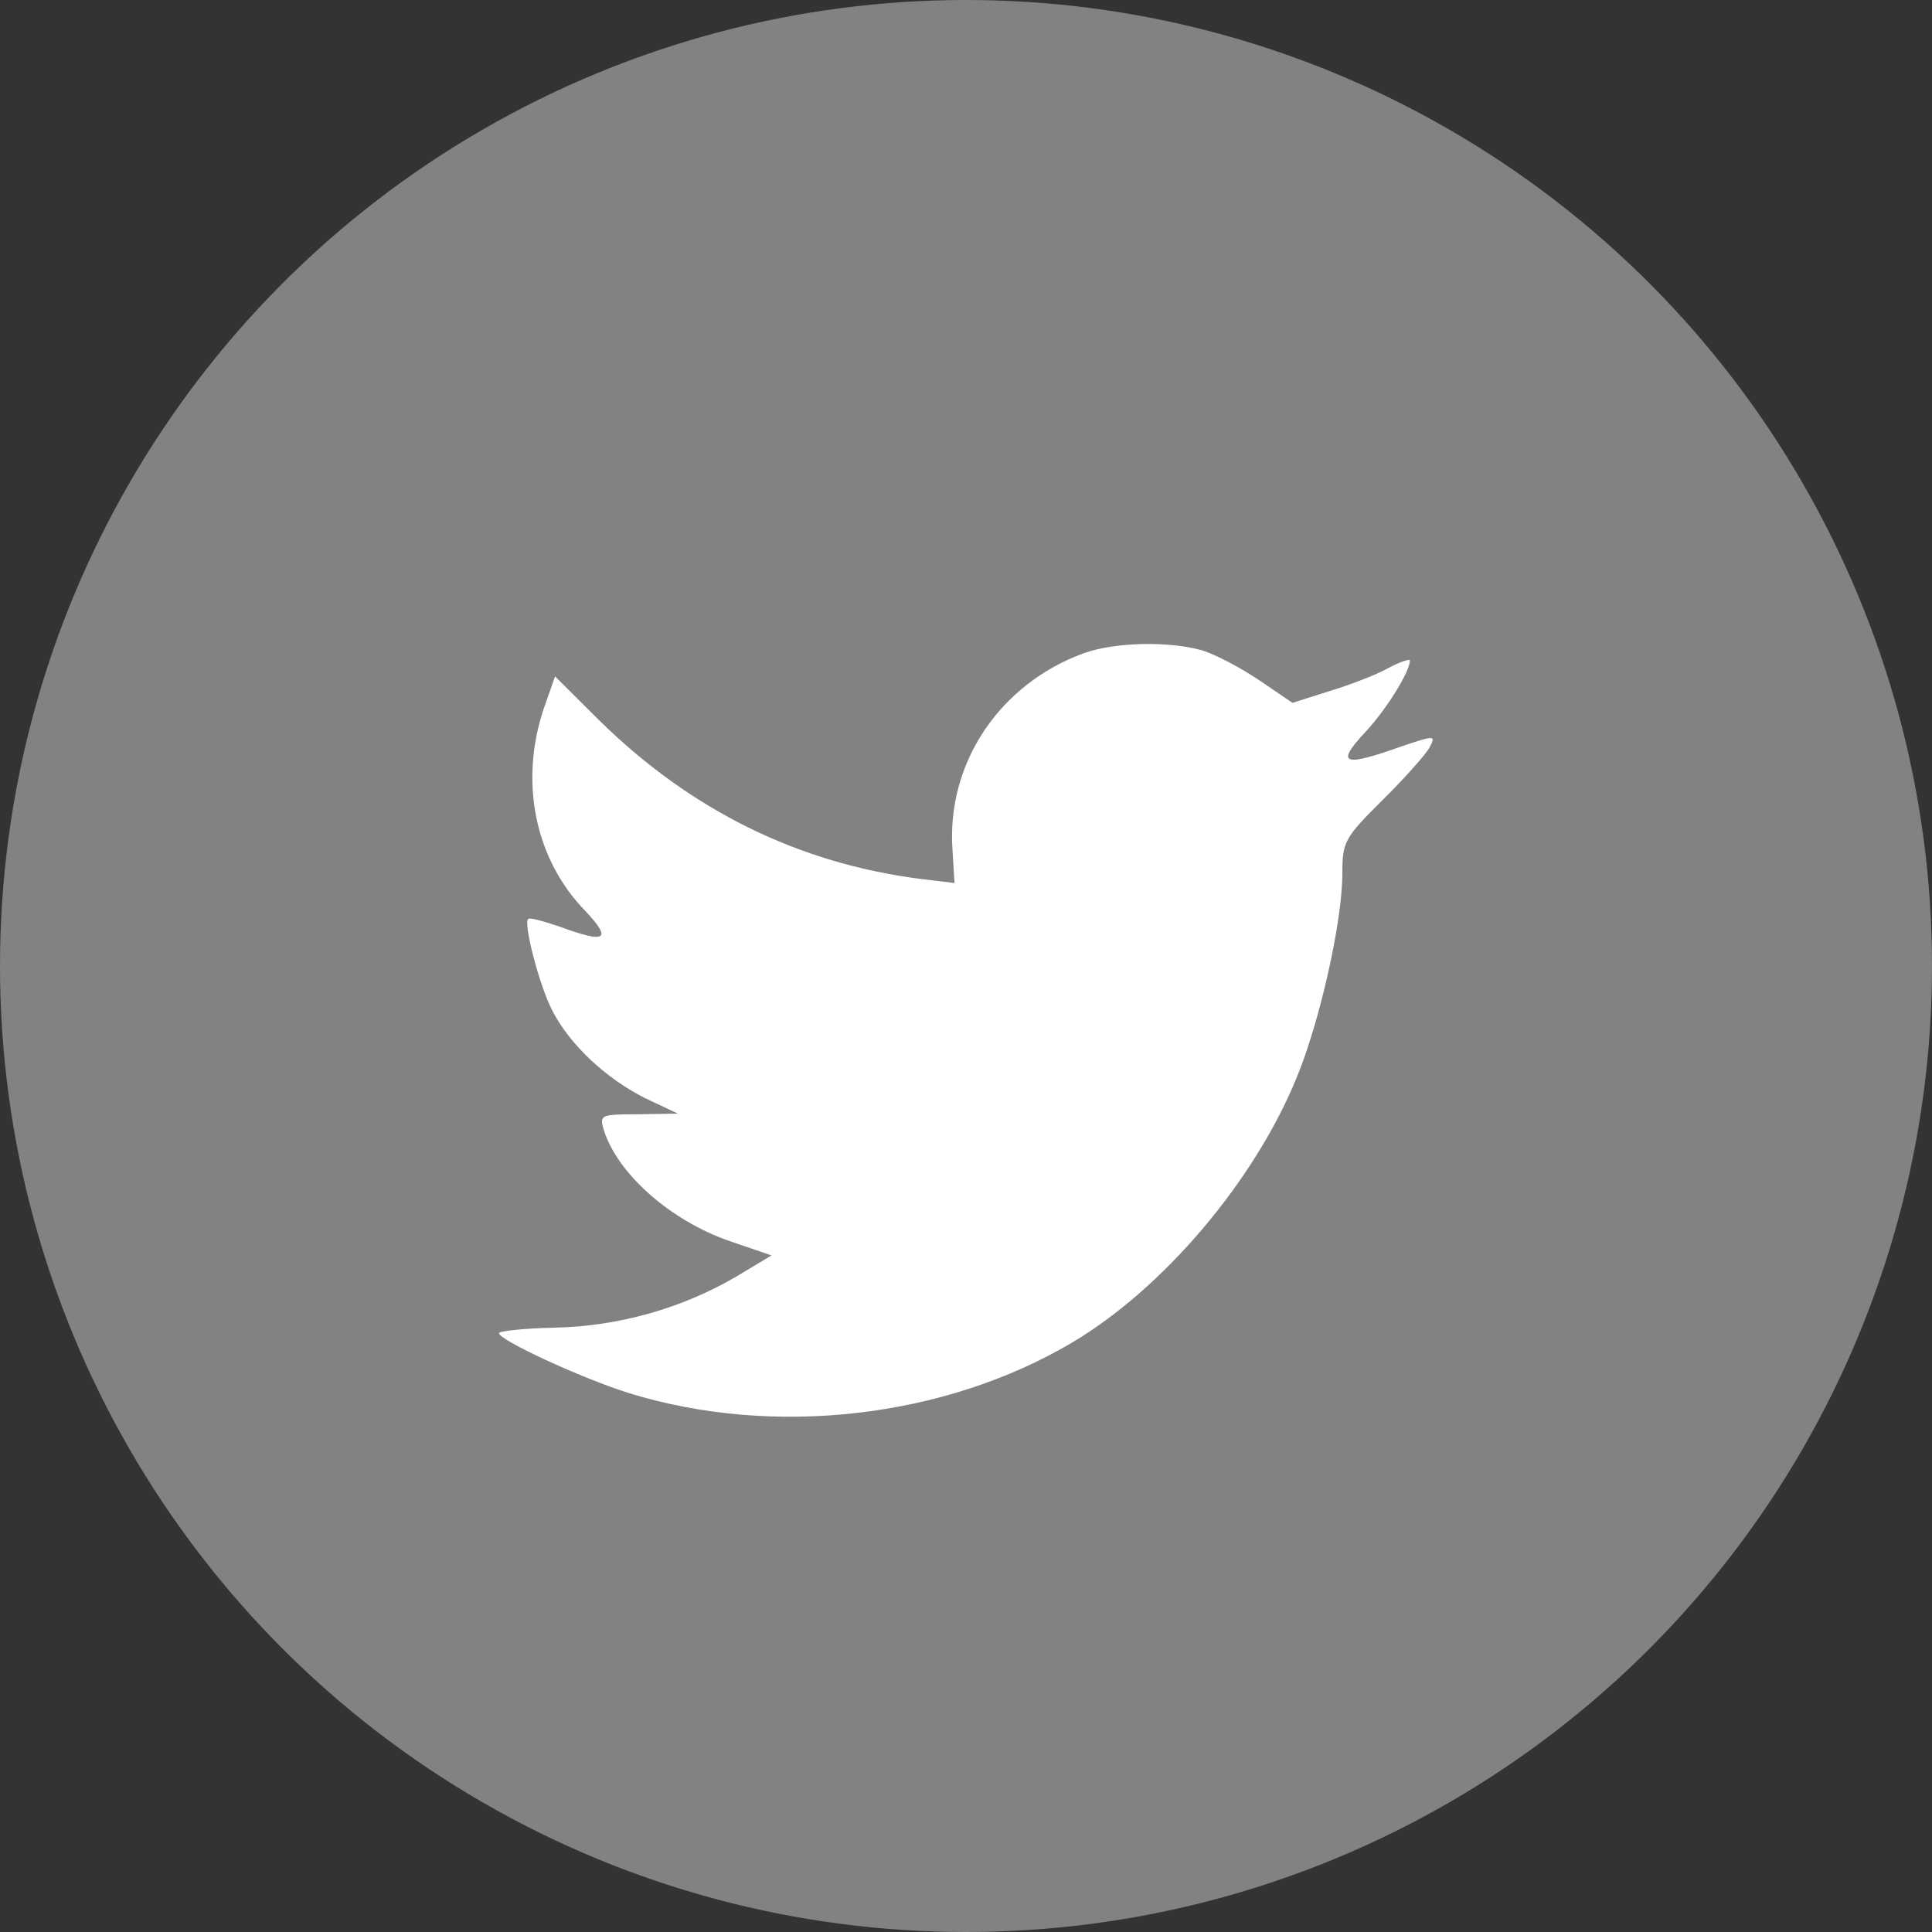
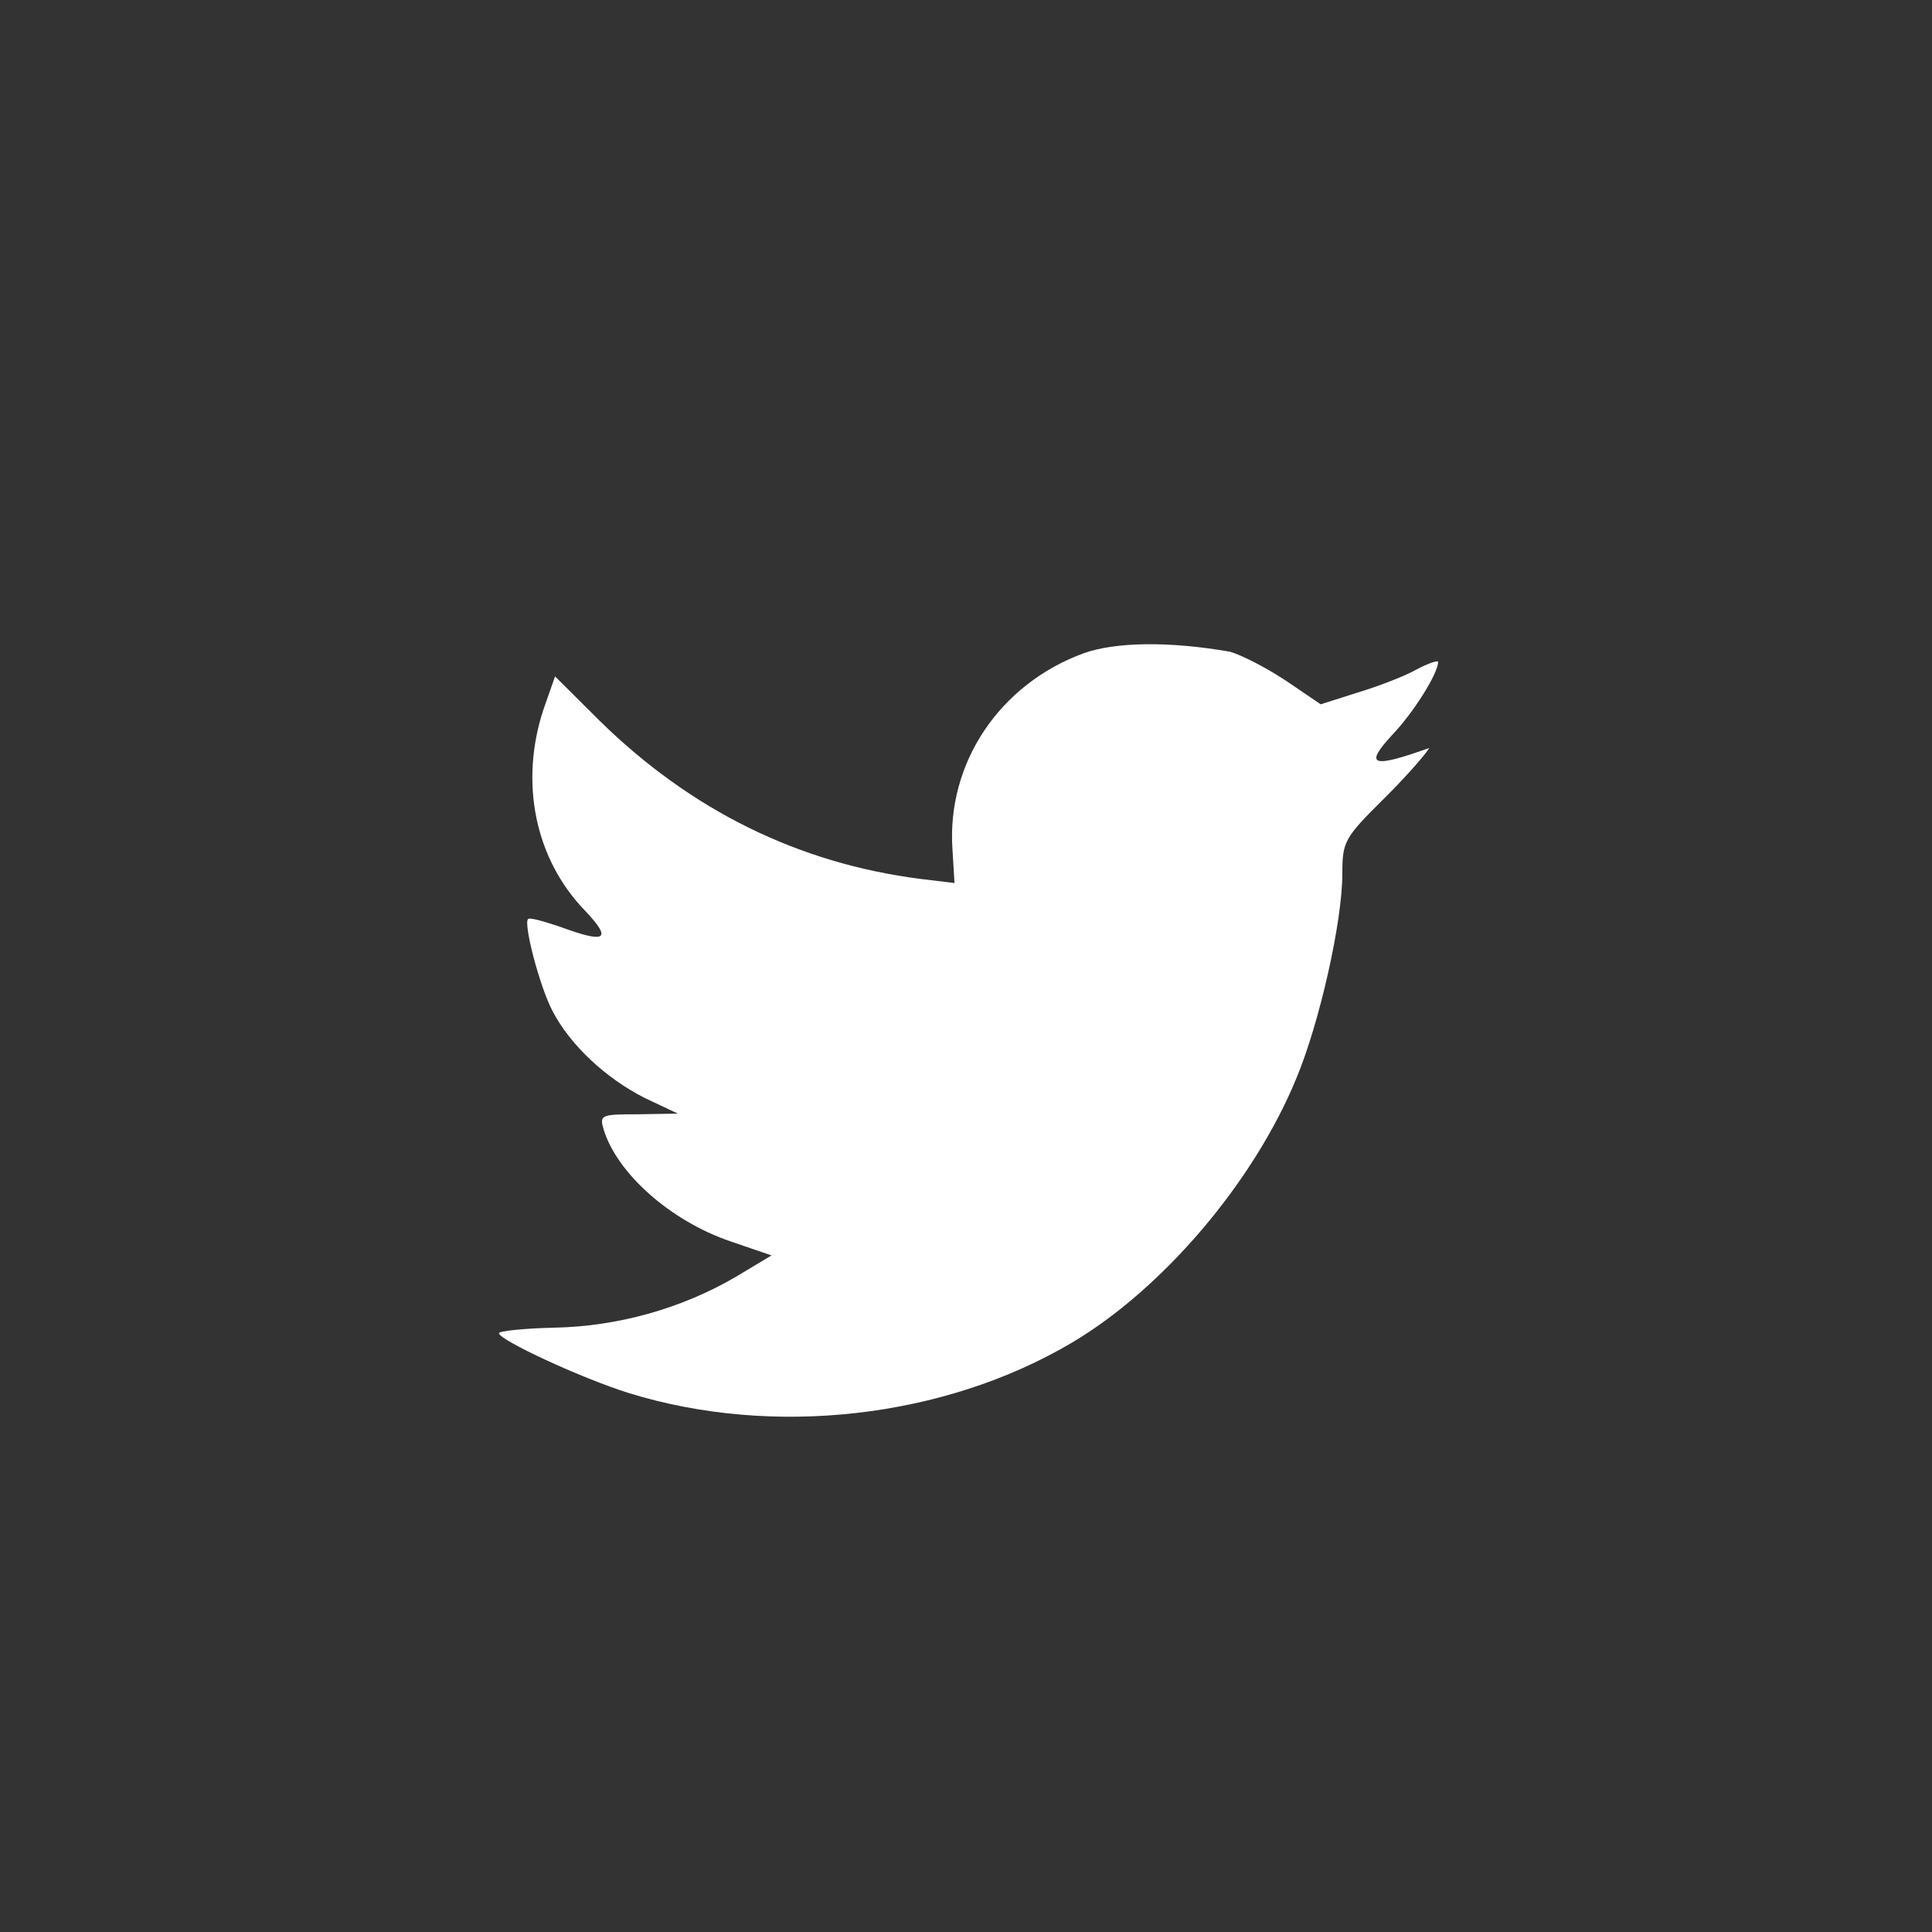
<svg xmlns="http://www.w3.org/2000/svg" version="1.1" id="Layer_1" x="0px" y="0px" width="20px" height="20px" viewBox="20 20 20 20" enable-background="new 20 20 20 20" xml:space="preserve">
  <rect x="20" y="20" width="20" height="20" fill="#333333" stroke="none" />
  <g>
-     <circle fill="#828282" cx="30" cy="30" r="10" />
    <g>
-       <path fill="#FFFFFF" d="M31.222,26.761c-0.873,0.318-1.424,1.137-1.362,2.034l0.021,0.346l-0.349-0.042    c-1.271-0.162-2.382-0.713-3.325-1.638l-0.461-0.459l-0.119,0.339c-0.251,0.756-0.09,1.554,0.433,2.09    c0.279,0.297,0.216,0.339-0.265,0.162c-0.168-0.056-0.314-0.099-0.329-0.078c-0.048,0.05,0.119,0.692,0.251,0.946    c0.182,0.354,0.552,0.7,0.957,0.905l0.343,0.162l-0.406,0.007c-0.391,0-0.405,0.007-0.363,0.155    c0.14,0.459,0.692,0.946,1.306,1.158l0.433,0.148l-0.377,0.226c-0.559,0.325-1.215,0.509-1.872,0.522    c-0.315,0.007-0.573,0.035-0.573,0.057c0,0.07,0.852,0.466,1.348,0.621c1.488,0.459,3.256,0.262,4.582-0.522    c0.943-0.558,1.886-1.666,2.326-2.74c0.238-0.571,0.475-1.617,0.475-2.118c0-0.325,0.021-0.368,0.412-0.756    c0.23-0.226,0.447-0.473,0.488-0.543c0.071-0.134,0.063-0.134-0.292-0.015c-0.594,0.212-0.678,0.184-0.385-0.134    c0.217-0.226,0.476-0.636,0.476-0.756c0-0.021-0.104,0.014-0.224,0.078c-0.125,0.071-0.405,0.177-0.614,0.24l-0.377,0.12    l-0.343-0.233c-0.188-0.127-0.453-0.268-0.594-0.311C32.089,26.634,31.543,26.648,31.222,26.761z" />
+       <path fill="#FFFFFF" d="M31.222,26.761c-0.873,0.318-1.424,1.137-1.362,2.034l0.021,0.346l-0.349-0.042    c-1.271-0.162-2.382-0.713-3.325-1.638l-0.461-0.459l-0.119,0.339c-0.251,0.756-0.09,1.554,0.433,2.09    c0.279,0.297,0.216,0.339-0.265,0.162c-0.168-0.056-0.314-0.099-0.329-0.078c-0.048,0.05,0.119,0.692,0.251,0.946    c0.182,0.354,0.552,0.7,0.957,0.905l0.343,0.162l-0.406,0.007c-0.391,0-0.405,0.007-0.363,0.155    c0.14,0.459,0.692,0.946,1.306,1.158l0.433,0.148l-0.377,0.226c-0.559,0.325-1.215,0.509-1.872,0.522    c-0.315,0.007-0.573,0.035-0.573,0.057c0,0.07,0.852,0.466,1.348,0.621c1.488,0.459,3.256,0.262,4.582-0.522    c0.943-0.558,1.886-1.666,2.326-2.74c0.238-0.571,0.475-1.617,0.475-2.118c0-0.325,0.021-0.368,0.412-0.756    c0.23-0.226,0.447-0.473,0.488-0.543c-0.594,0.212-0.678,0.184-0.385-0.134    c0.217-0.226,0.476-0.636,0.476-0.756c0-0.021-0.104,0.014-0.224,0.078c-0.125,0.071-0.405,0.177-0.614,0.24l-0.377,0.12    l-0.343-0.233c-0.188-0.127-0.453-0.268-0.594-0.311C32.089,26.634,31.543,26.648,31.222,26.761z" />
    </g>
  </g>
  <title />
  <desc />
  <g id="slices" transform="translate(173, 138)">
</g>
</svg>